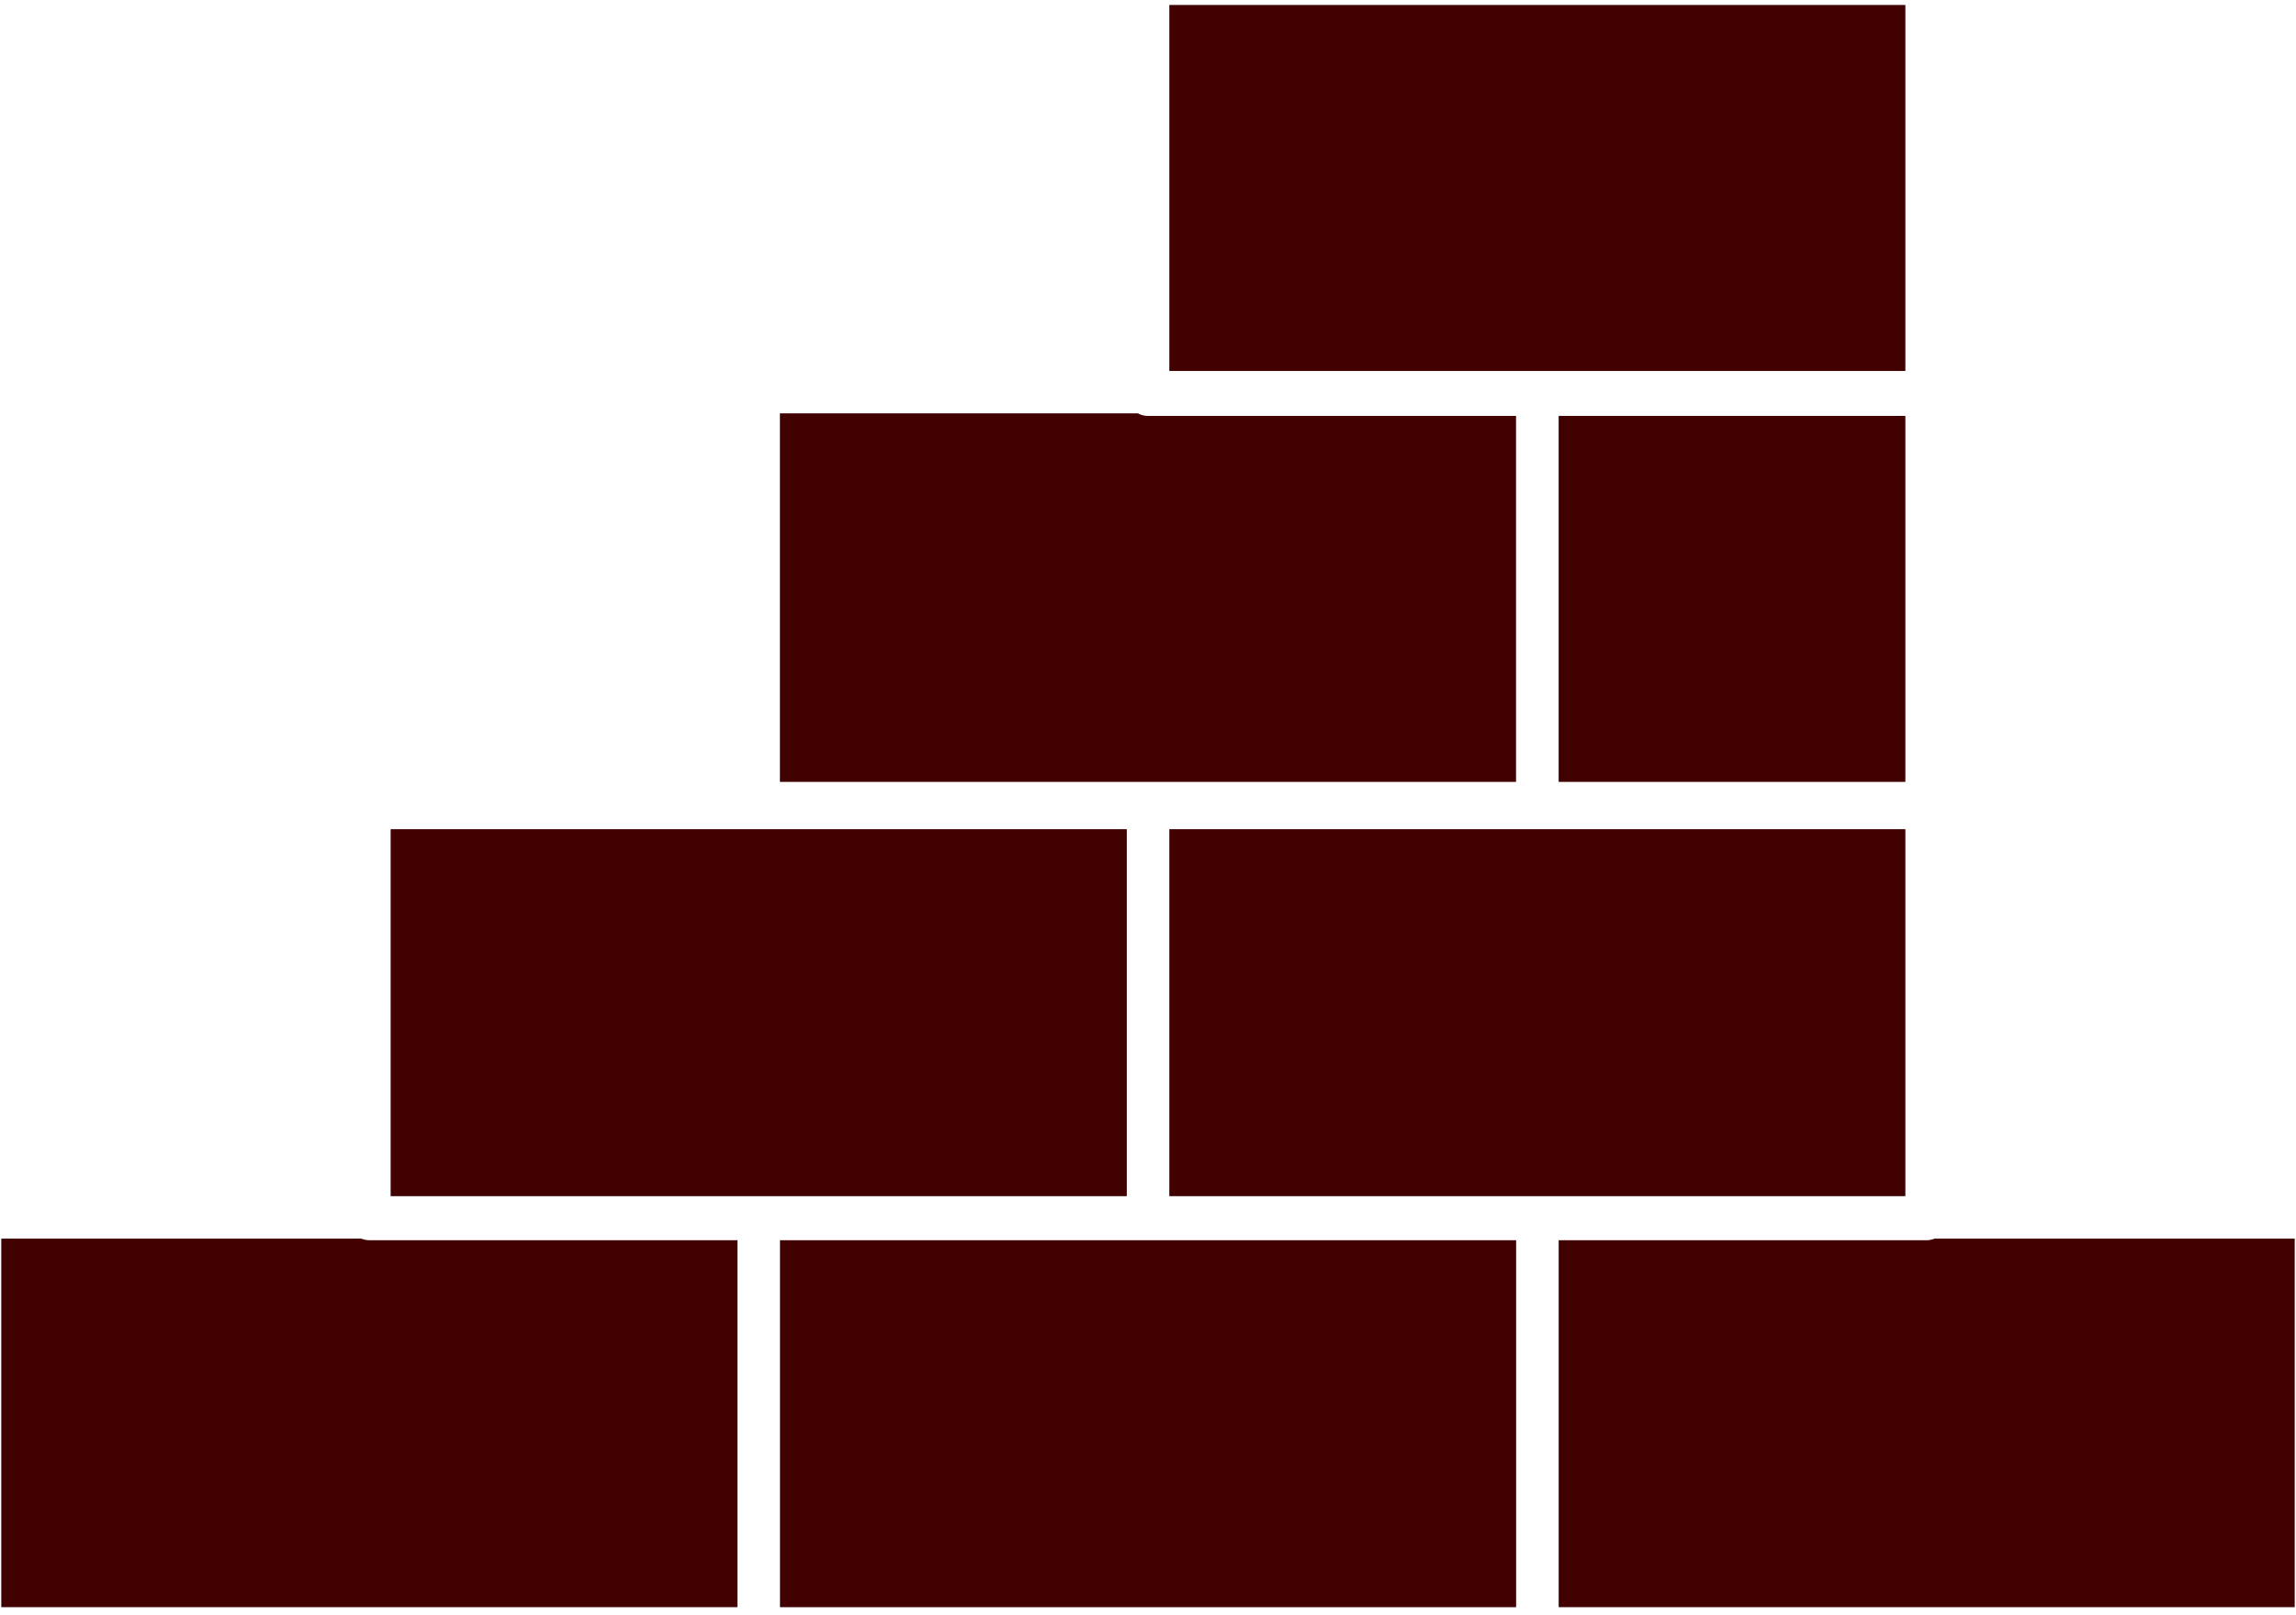
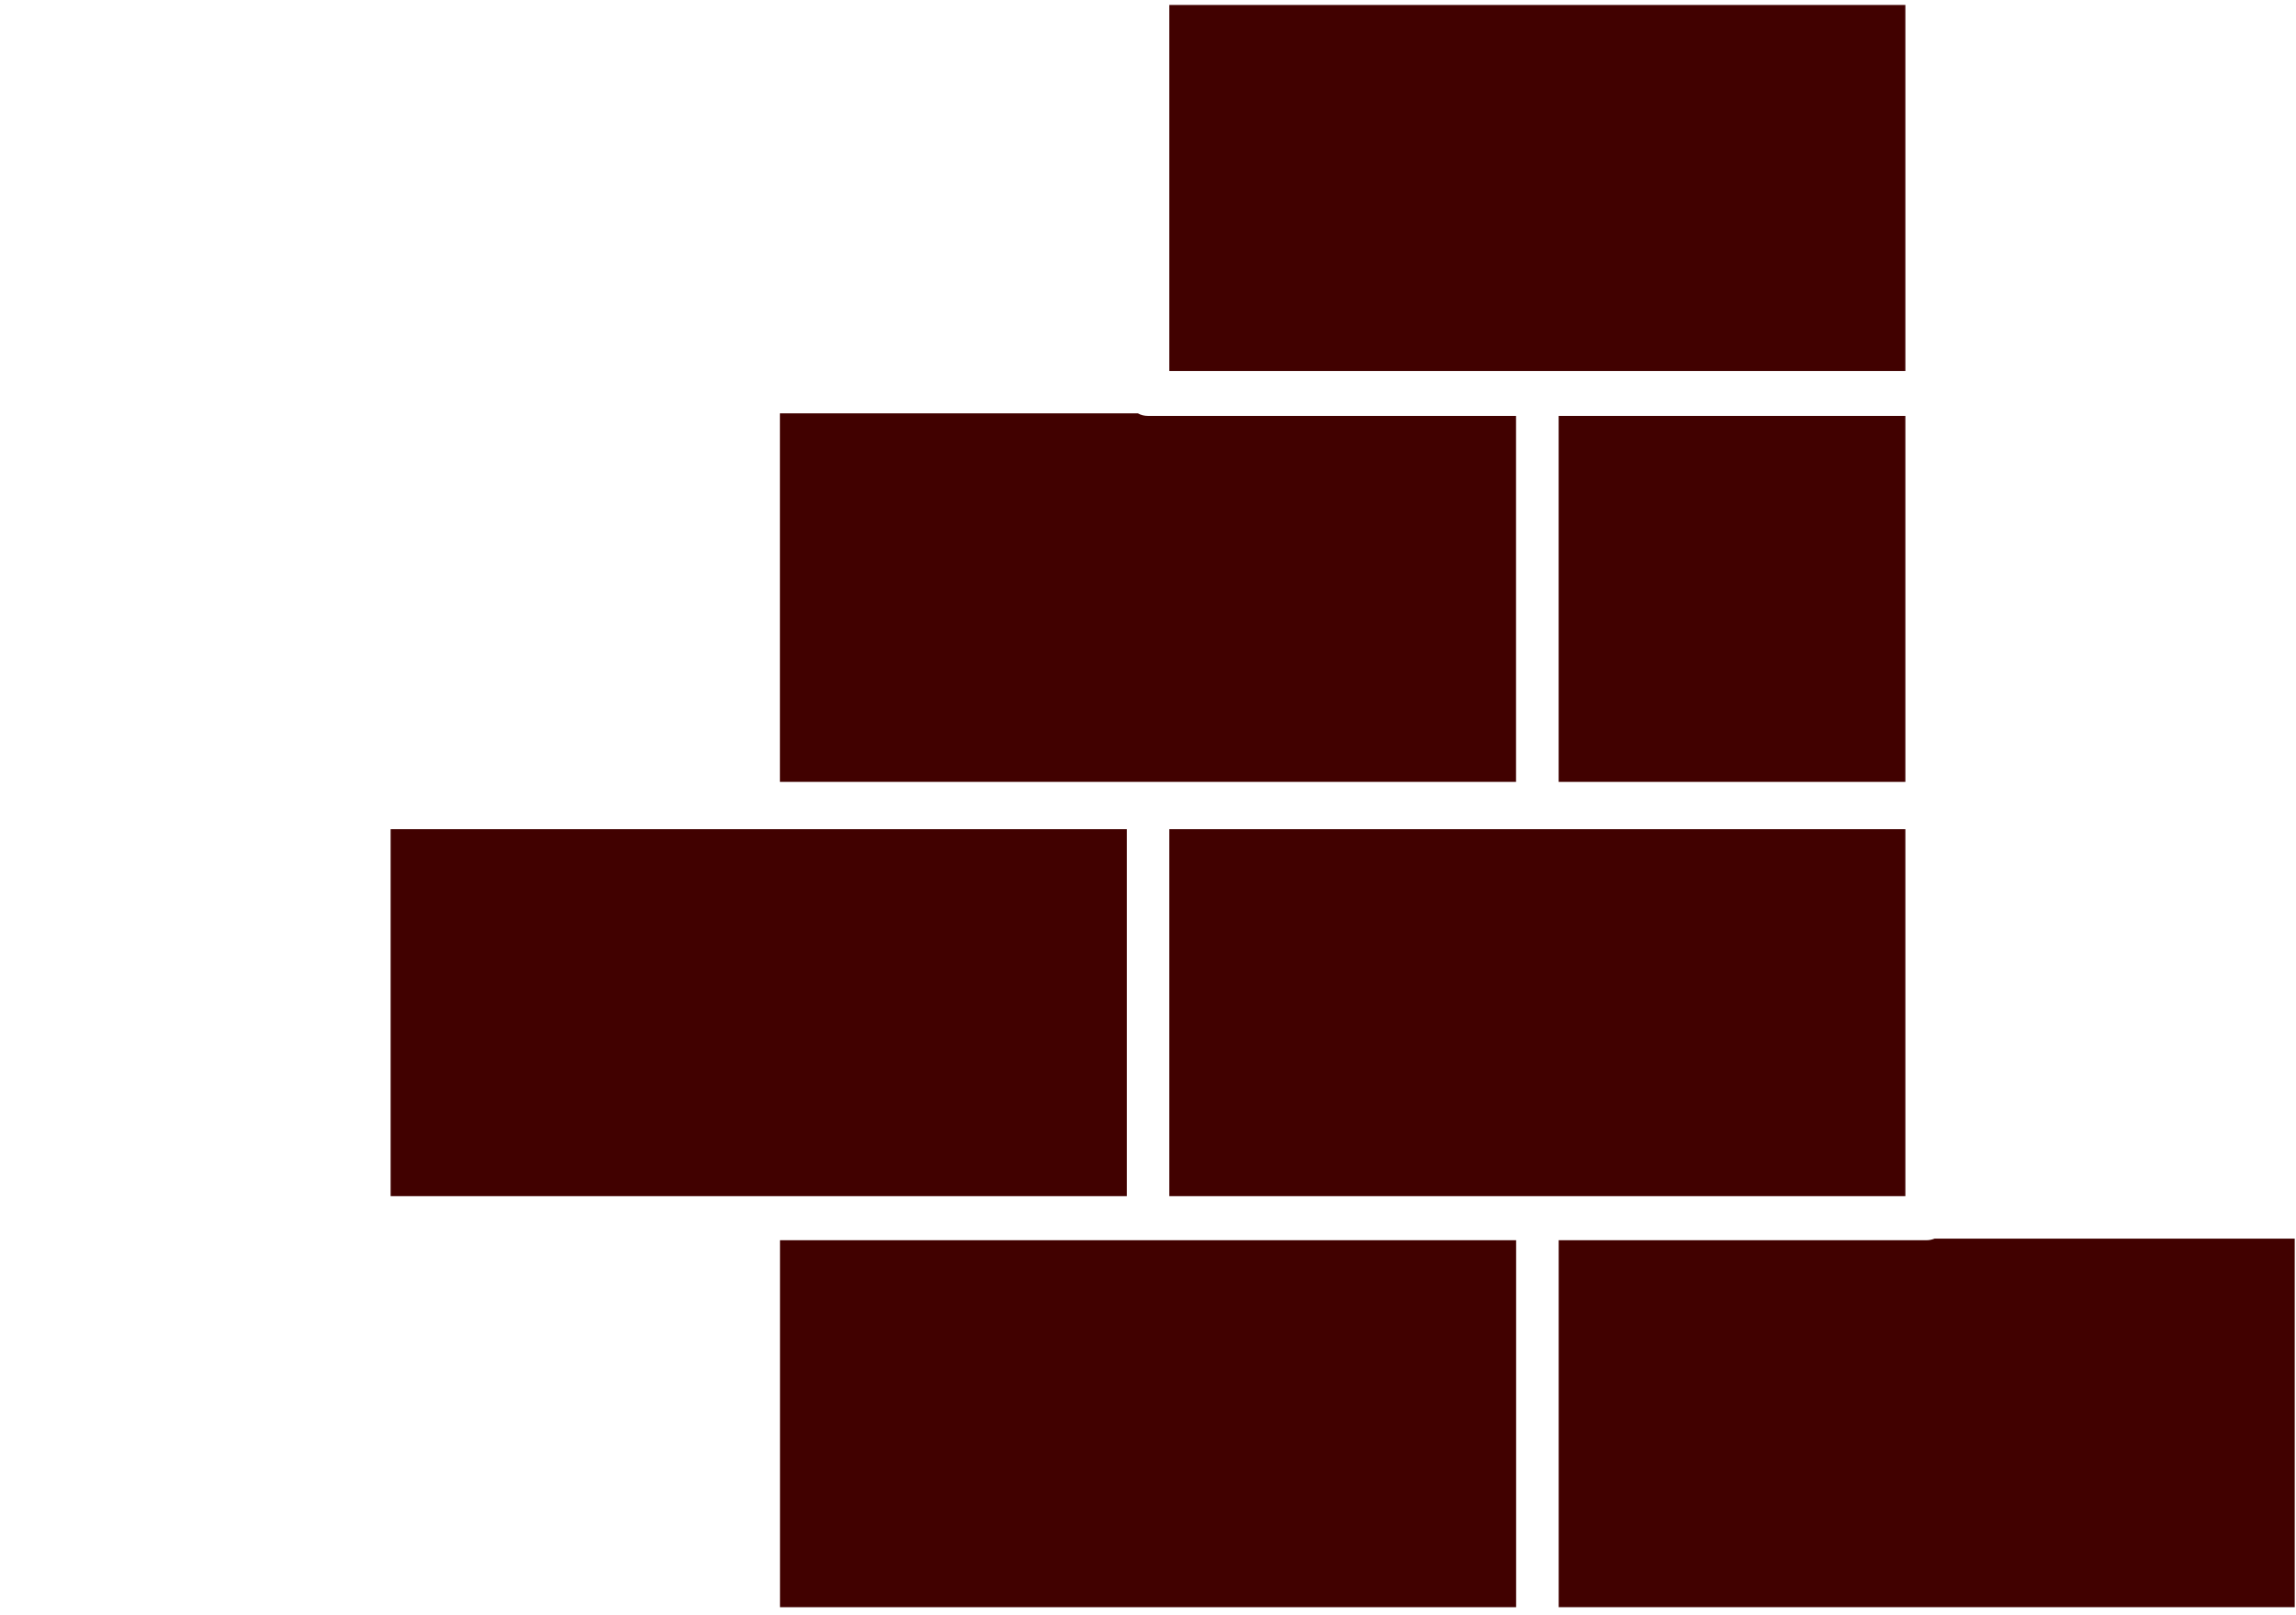
<svg xmlns="http://www.w3.org/2000/svg" width="81" height="57" viewBox="0 0 81 57" fill="none">
-   <path d="M12.744 43.709H0.045V56.716H26.016V43.766H13.029C12.931 43.766 12.833 43.744 12.744 43.709Z" fill="#410100" />
  <path d="M27.517 43.766H53.487V56.716H27.517V43.766Z" fill="#410100" />
  <path d="M68.253 43.709C68.164 43.744 68.069 43.766 67.971 43.766H54.988V56.716H80.955V43.709L68.253 43.709Z" fill="#410100" />
  <path d="M13.781 29.261H39.752V42.211H13.781V29.261Z" fill="#410100" />
  <path d="M41.252 29.261H67.219V42.211H41.252V29.261Z" fill="#410100" />
  <path d="M53.487 14.677H40.5C40.37 14.677 40.247 14.646 40.143 14.586H27.514V27.592H53.484V14.677L53.487 14.677Z" fill="#410100" />
  <path d="M41.252 0.175H67.219V13.091H41.252V0.175Z" fill="#410100" />
  <path d="M54.987 14.677H67.219V27.592H54.987V14.677Z" fill="#410100" />
</svg>